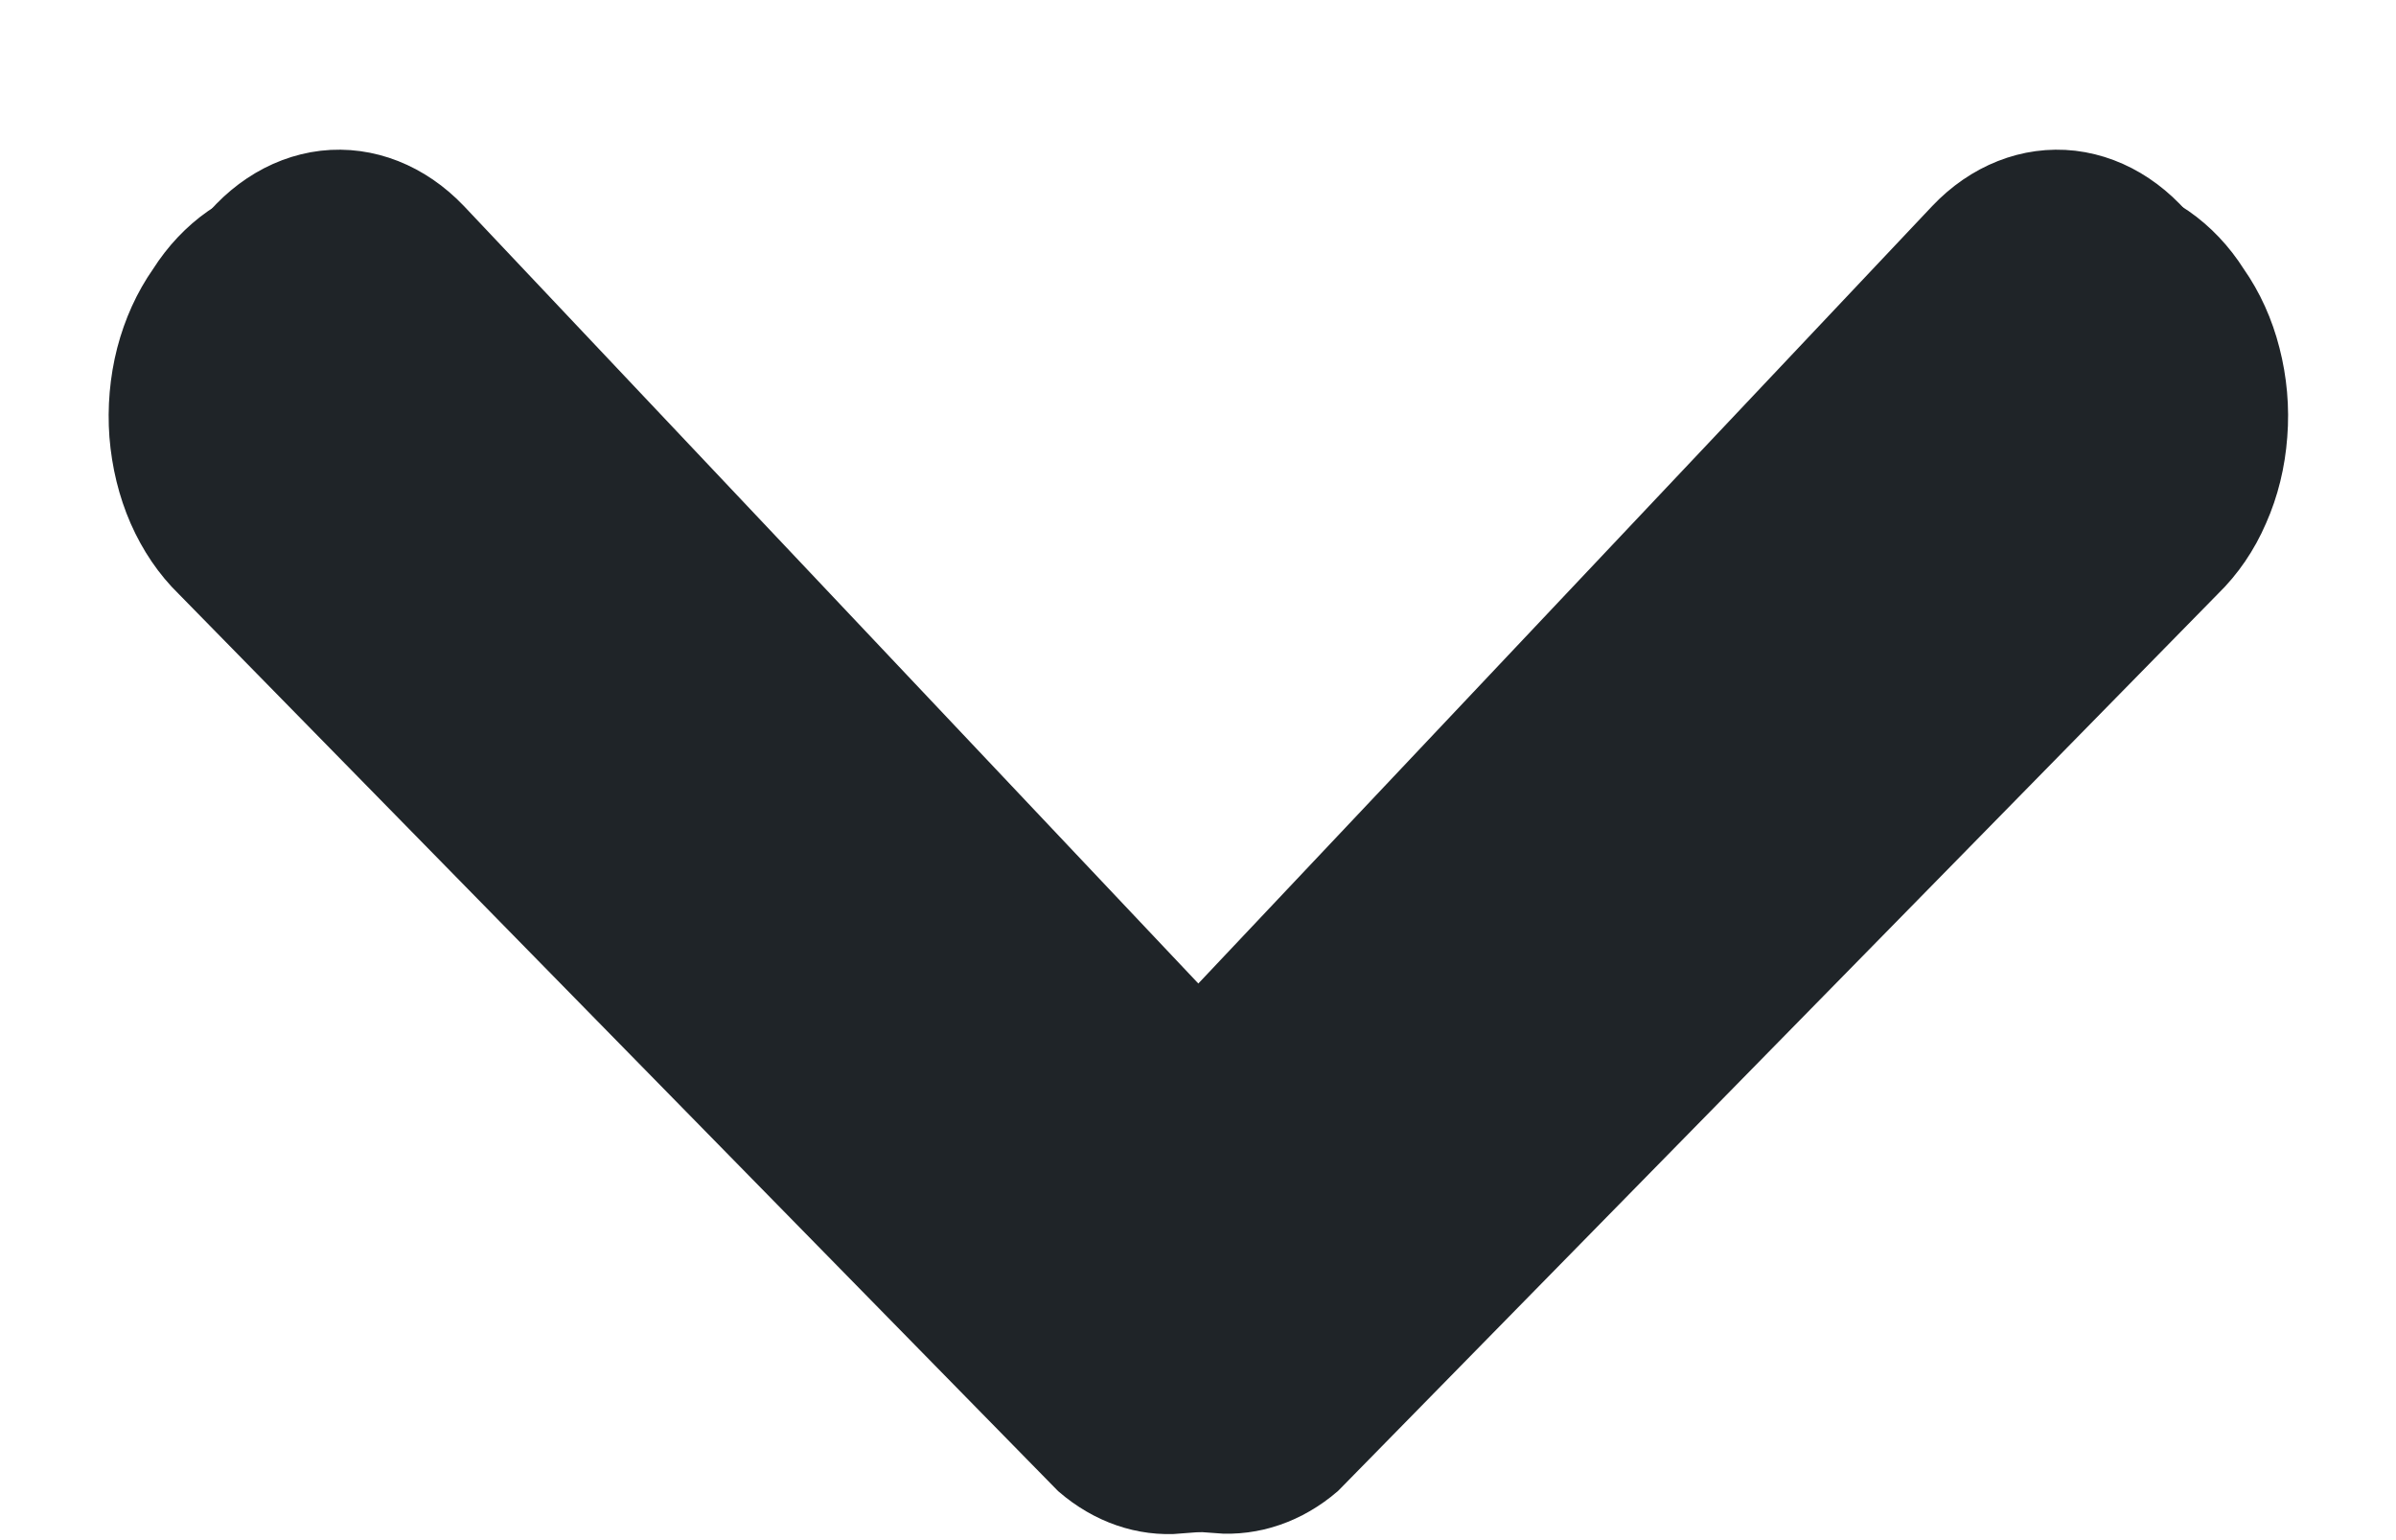
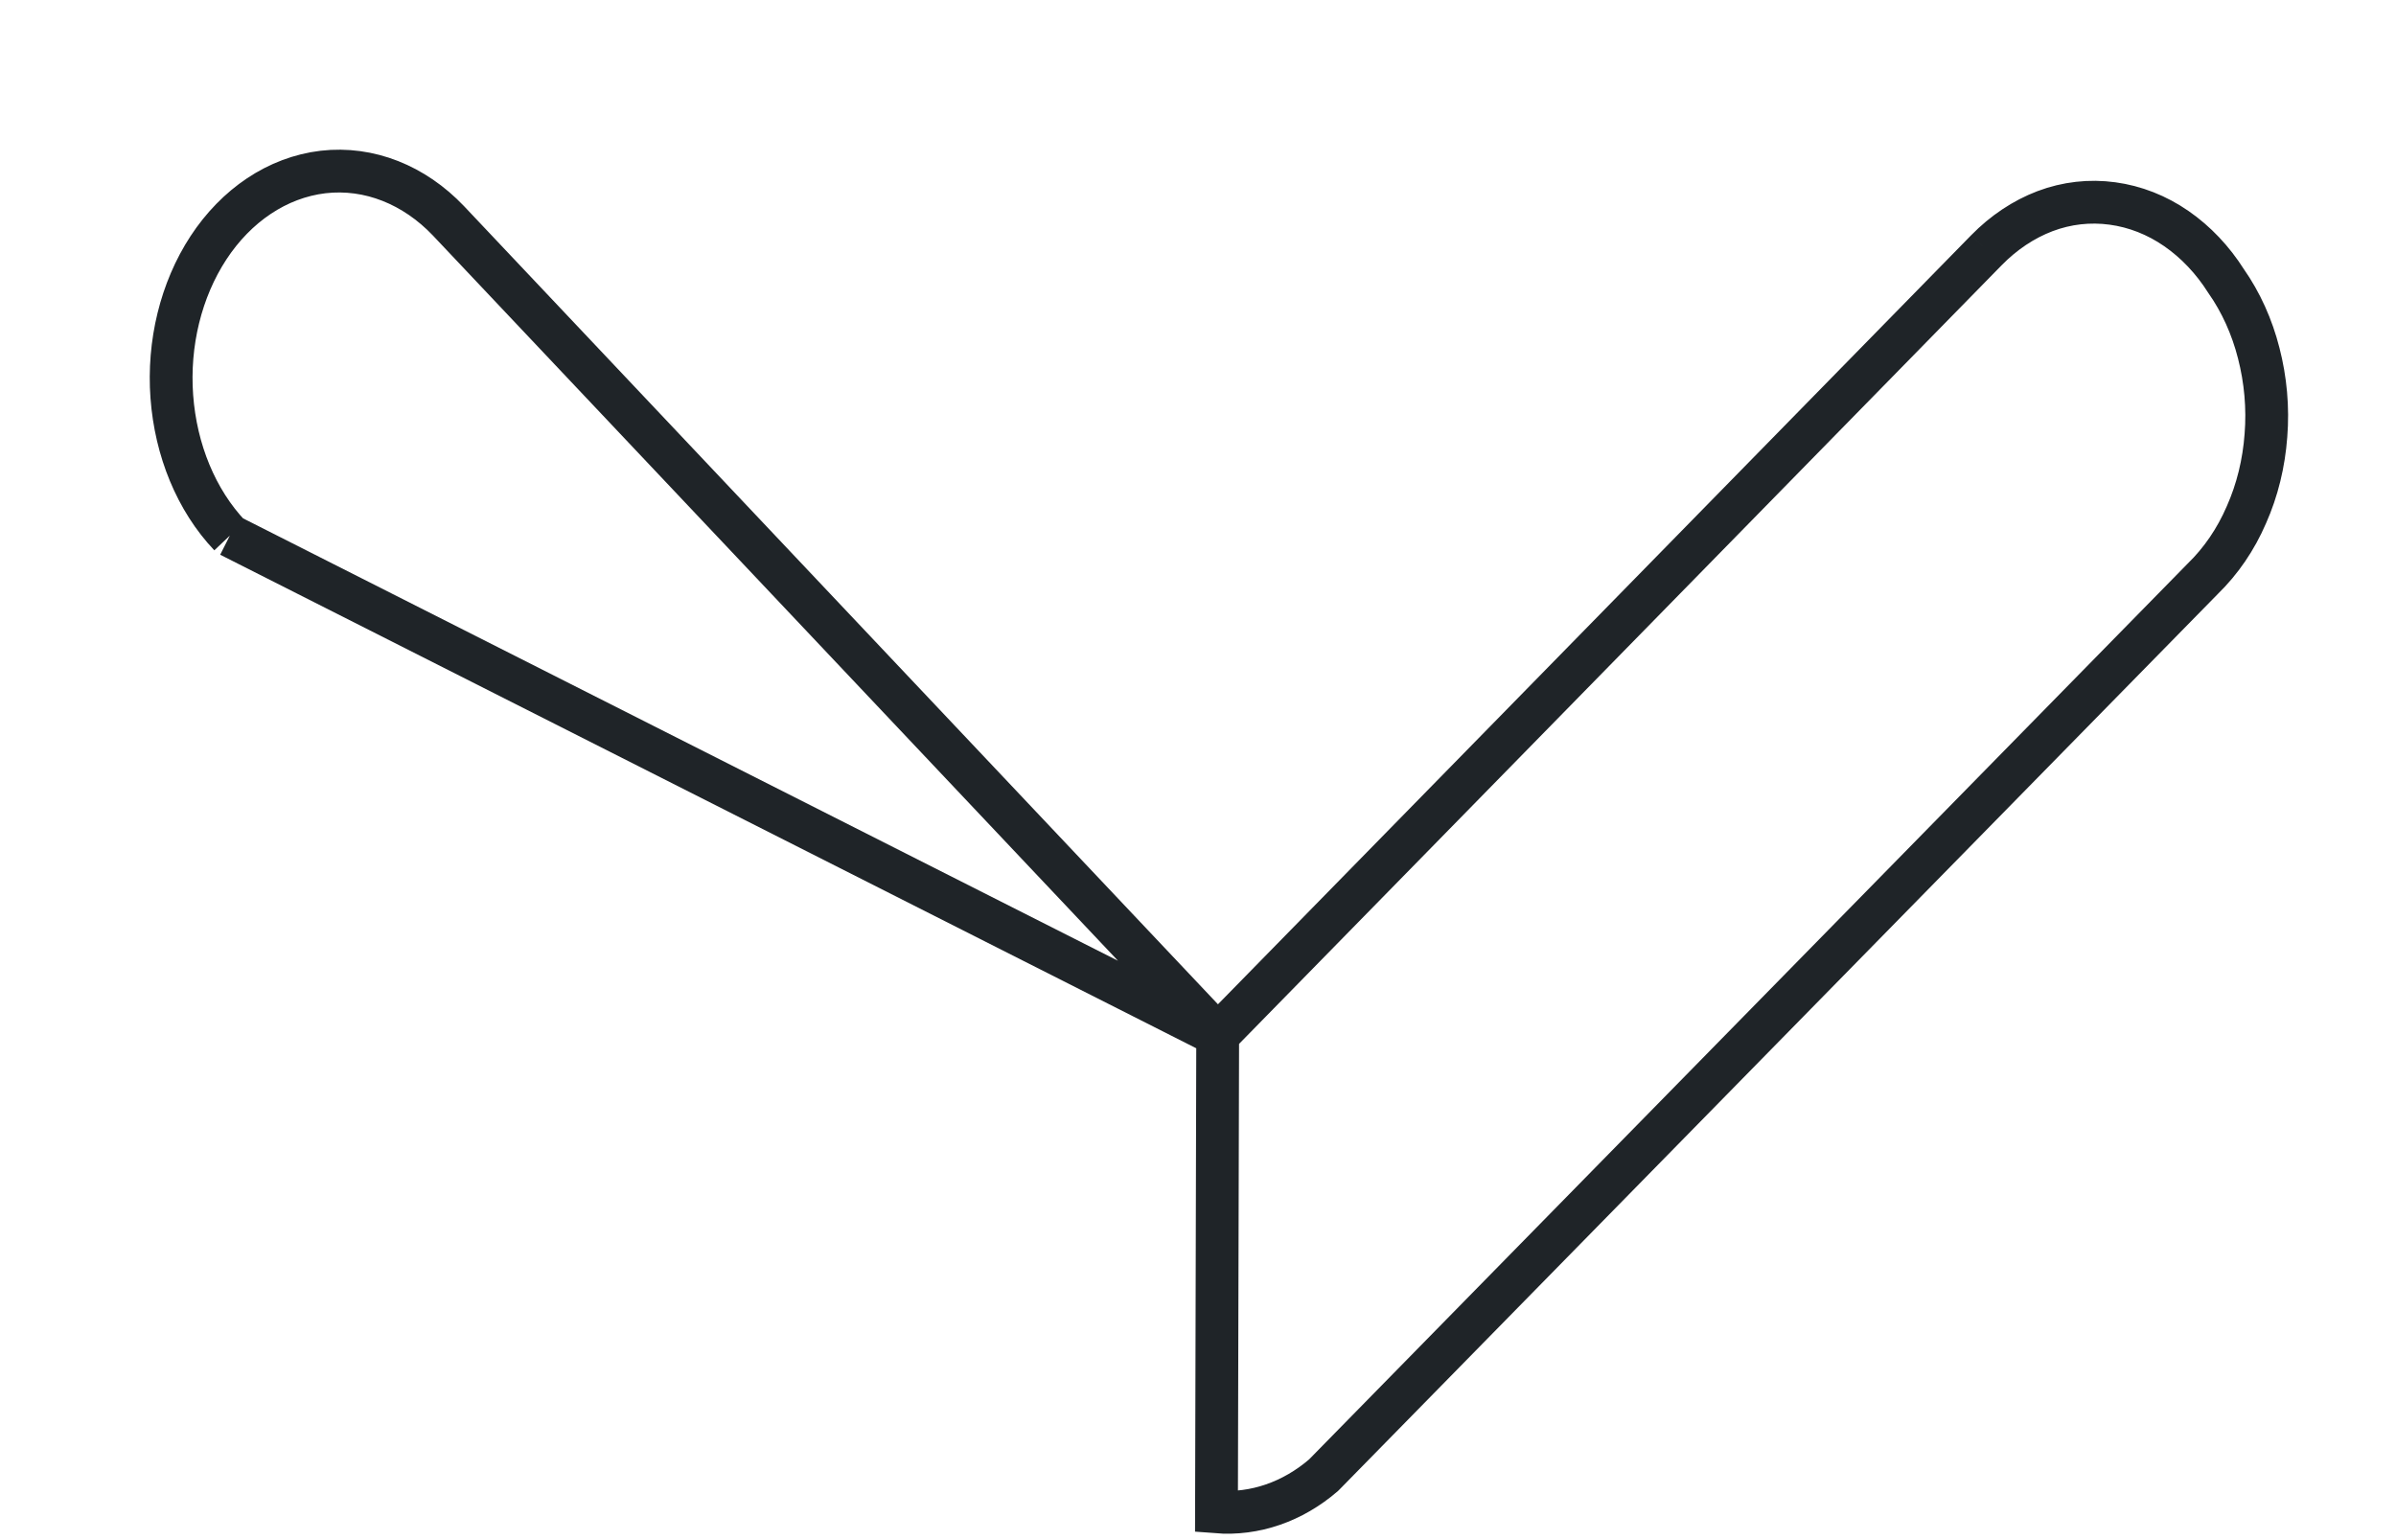
<svg xmlns="http://www.w3.org/2000/svg" width="14" height="9" viewBox="0 0 14 9" fill="none">
-   <path d="M7.115 6.049L2.62 1.29C2.421 1.081 2.158 0.974 1.888 1.005C1.619 1.037 1.38 1.201 1.218 1.448C1.057 1.694 0.981 2.007 1.004 2.318C1.027 2.63 1.146 2.922 1.343 3.13L7.115 6.049ZM7.115 6.049L11.607 1.462C11.607 1.462 11.608 1.462 11.607 1.462C11.707 1.36 11.823 1.282 11.949 1.234C12.076 1.186 12.21 1.171 12.343 1.189C12.476 1.207 12.603 1.257 12.717 1.336C12.831 1.415 12.929 1.519 13.007 1.642C13.094 1.766 13.159 1.91 13.198 2.064C13.238 2.219 13.253 2.383 13.24 2.545C13.228 2.707 13.19 2.864 13.126 3.008C13.064 3.152 12.977 3.279 12.871 3.382L7.741 8.613L7.733 8.621C7.554 8.775 7.333 8.853 7.108 8.835L7.115 6.049Z" fill="#1F2428" />
  <path d="M7.115 6.049L2.62 1.29C2.421 1.081 2.158 0.974 1.888 1.005C1.619 1.037 1.38 1.201 1.218 1.448C1.057 1.694 0.981 2.007 1.004 2.318C1.027 2.63 1.146 2.922 1.343 3.13M7.115 6.049L1.343 3.13M7.115 6.049L11.607 1.462M7.115 6.049L7.108 8.835C7.333 8.853 7.554 8.775 7.733 8.621L7.741 8.613L12.871 3.382C12.977 3.279 13.064 3.152 13.126 3.008C13.19 2.864 13.228 2.707 13.24 2.545C13.253 2.383 13.238 2.219 13.198 2.064C13.159 1.91 13.094 1.766 13.007 1.642C12.929 1.519 12.831 1.415 12.717 1.336C12.603 1.257 12.476 1.207 12.343 1.189C12.21 1.171 12.076 1.186 11.949 1.234C11.823 1.282 11.707 1.36 11.607 1.462M1.343 3.13L1.434 3.044M11.607 1.462C11.608 1.462 11.607 1.462 11.607 1.462Z" stroke="#1F2428" stroke-width="0.25" />
-   <path d="M6.888 6.05L11.381 1.29C11.579 1.081 11.842 0.974 12.112 1.005C12.381 1.037 12.62 1.201 12.782 1.448C12.943 1.694 13.019 2.007 12.996 2.319C12.973 2.63 12.854 2.923 12.657 3.131L6.888 6.05ZM6.888 6.05L2.397 1.462C2.397 1.462 2.396 1.462 2.397 1.462C2.297 1.36 2.181 1.282 2.055 1.234C1.928 1.187 1.794 1.171 1.661 1.189C1.528 1.207 1.401 1.257 1.287 1.336C1.174 1.415 1.076 1.519 0.998 1.642C0.911 1.766 0.846 1.91 0.806 2.064C0.766 2.22 0.752 2.383 0.764 2.545C0.777 2.707 0.815 2.865 0.878 3.009C0.941 3.152 1.027 3.28 1.133 3.383L6.262 8.616L6.269 8.623C6.449 8.778 6.669 8.856 6.895 8.837L6.888 6.05Z" fill="#1F2428" />
-   <path d="M6.888 6.05L11.381 1.29C11.579 1.081 11.842 0.974 12.112 1.005C12.381 1.037 12.62 1.201 12.782 1.448C12.943 1.694 13.019 2.007 12.996 2.319C12.973 2.63 12.854 2.923 12.657 3.131M6.888 6.05L12.657 3.131M6.888 6.05L2.397 1.462M6.888 6.05L6.895 8.837C6.669 8.856 6.449 8.778 6.269 8.623L6.262 8.616L1.133 3.383C1.027 3.28 0.941 3.152 0.878 3.009C0.815 2.865 0.777 2.707 0.764 2.545C0.752 2.383 0.766 2.22 0.806 2.064C0.846 1.91 0.911 1.766 0.998 1.642C1.076 1.519 1.174 1.415 1.287 1.336C1.401 1.257 1.528 1.207 1.661 1.189C1.794 1.171 1.928 1.187 2.055 1.234C2.181 1.282 2.297 1.36 2.397 1.462M12.657 3.131L12.566 3.045M2.397 1.462C2.396 1.462 2.397 1.462 2.397 1.462Z" stroke="#1F2428" stroke-width="0.25" />
</svg>